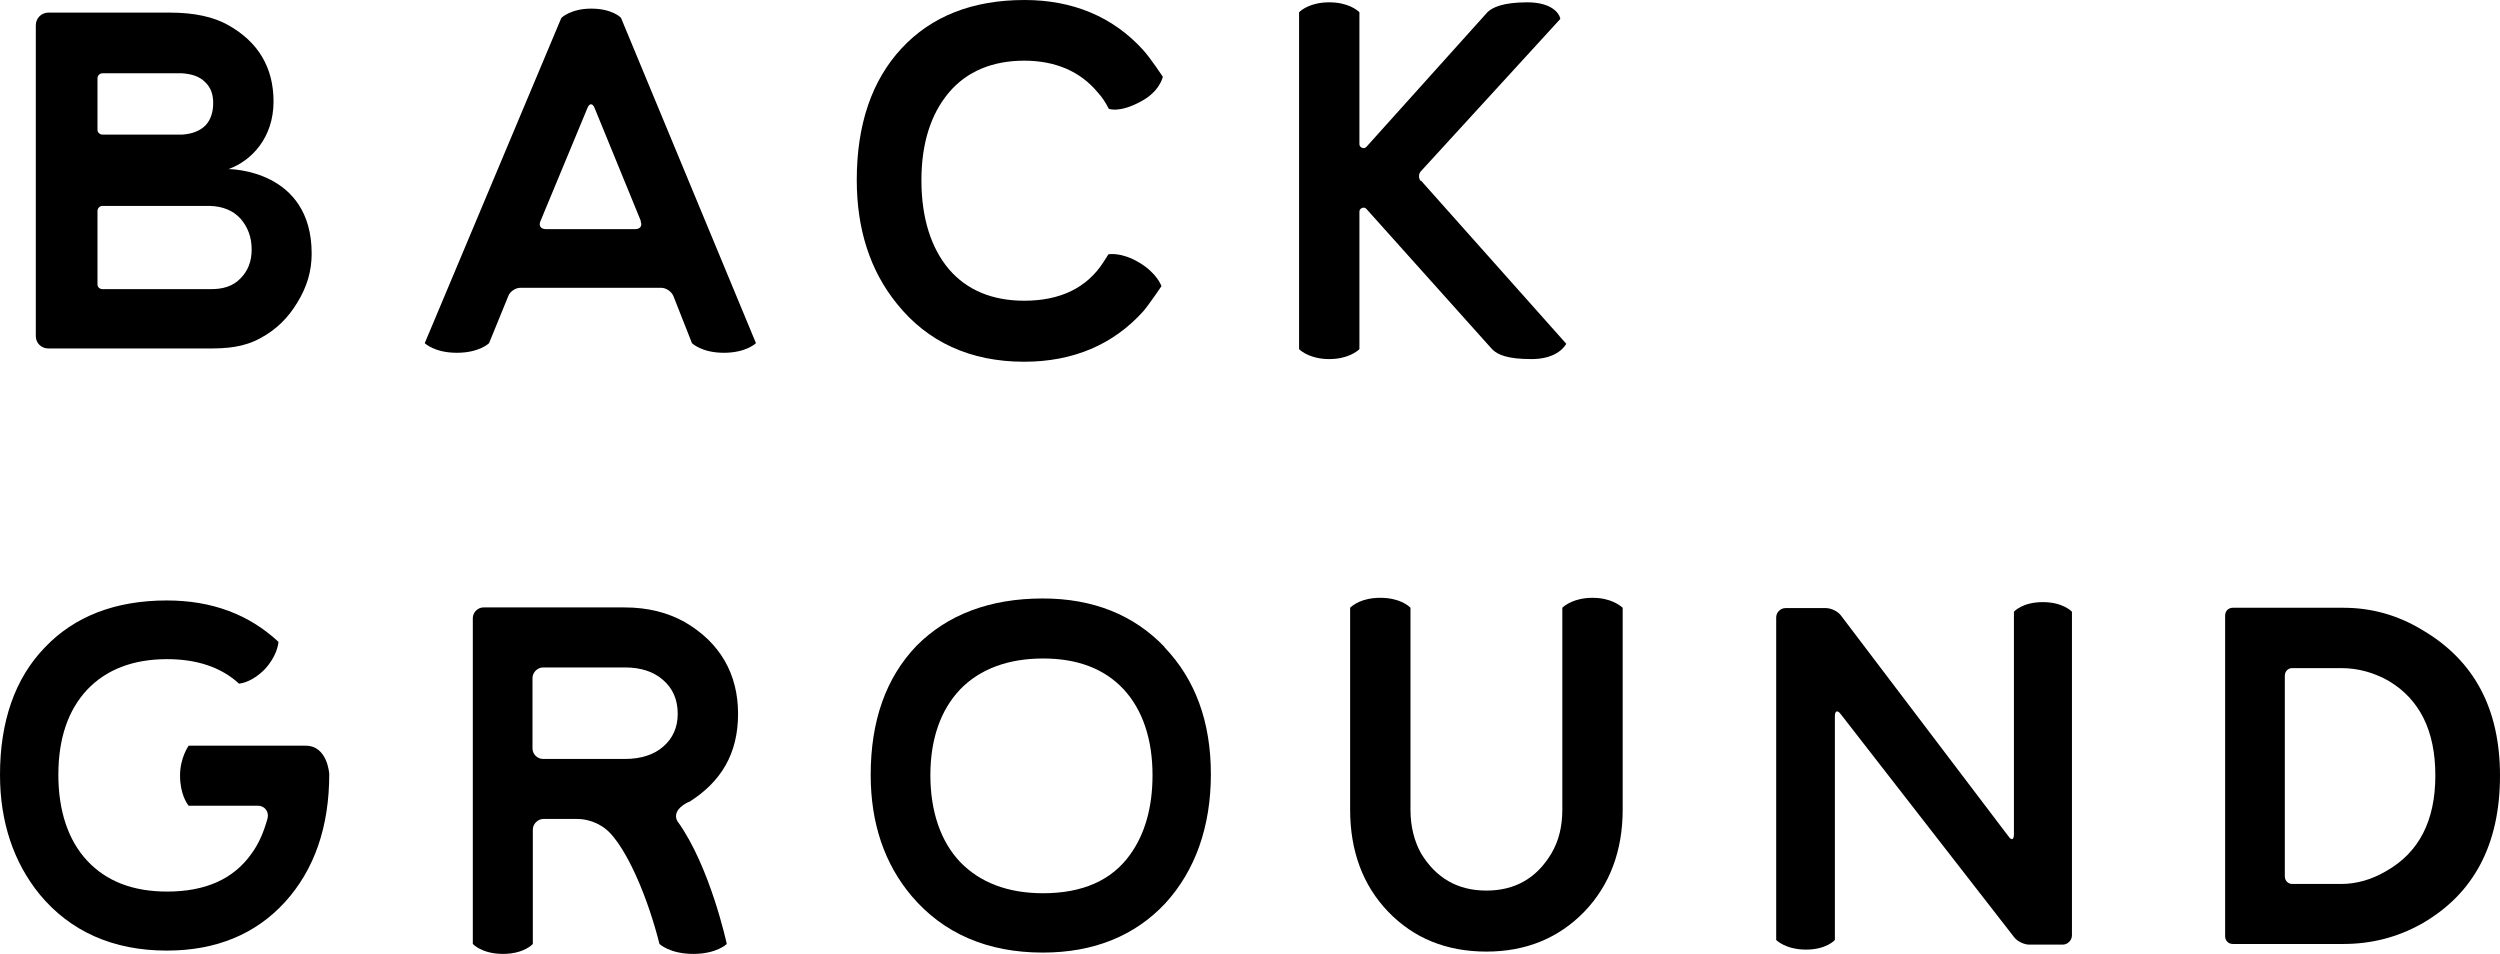
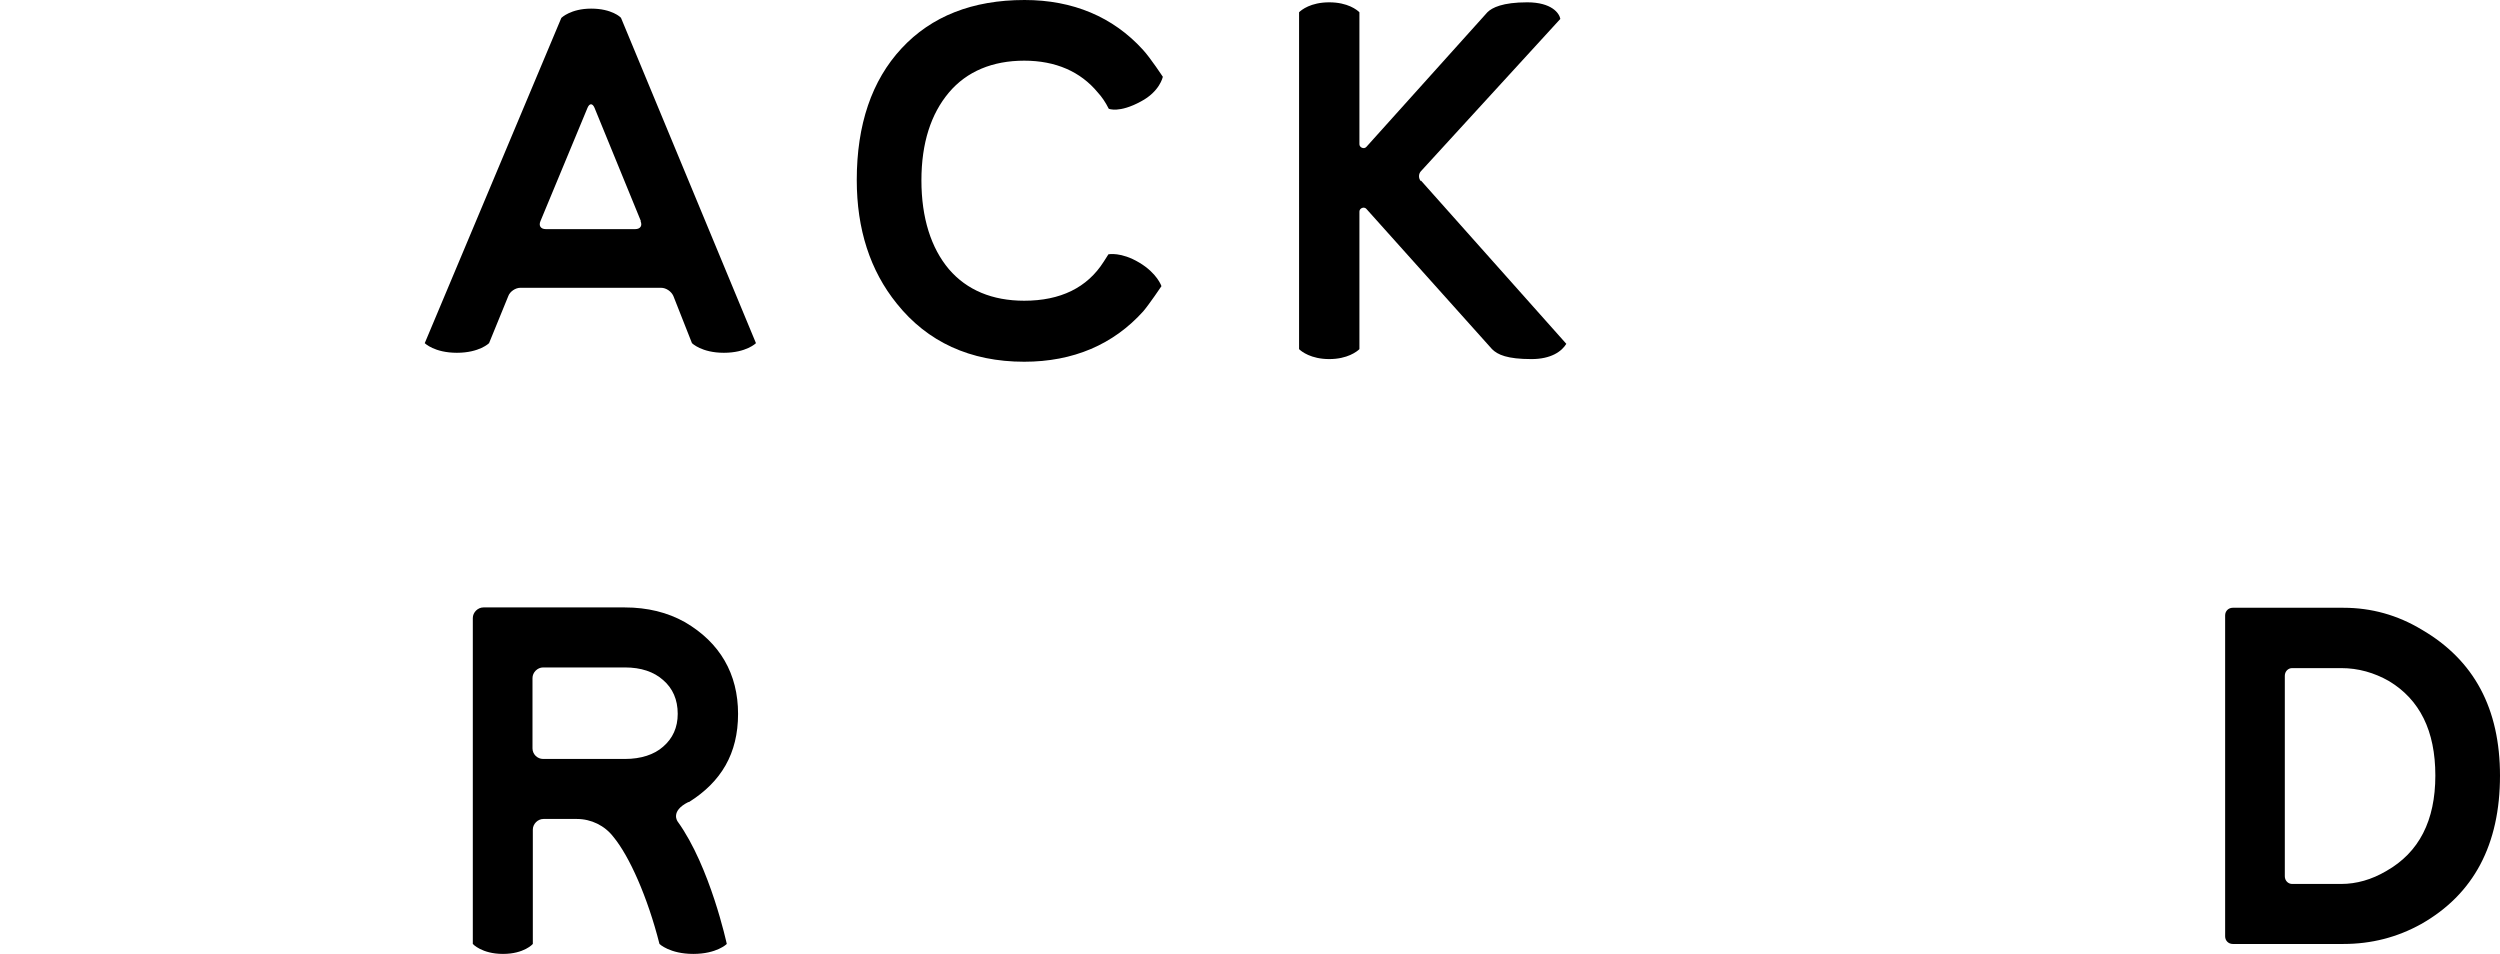
<svg xmlns="http://www.w3.org/2000/svg" id="_レイヤー_2" data-name="レイヤー 2" viewBox="0 0 75.4 28.77">
  <g id="base">
    <g>
-       <path d="m9.4,7.65c0,.52-.14,1-.43,1.47-.28.47-.64.82-1.1,1.07-.52.29-1.04.32-1.57.32H1.46c-.21,0-.38-.16-.38-.37V.76c0-.21.17-.38.38-.38h3.66c.74,0,1.32.13,1.75.37.92.51,1.38,1.29,1.38,2.31,0,1.09-.66,1.79-1.36,2.04.04,0,2.51.01,2.51,2.55Zm-2.97-4.54c0-.28-.08-.48-.25-.64-.16-.16-.39-.24-.69-.26h-2.4c-.08,0-.15.07-.15.15v1.56c0,.07.07.14.15.14h2.4c.32-.02.55-.12.71-.28.15-.16.23-.39.23-.67Zm1.16,4.41c0-.37-.12-.68-.34-.93-.22-.24-.53-.37-.93-.38h-3.23c-.08,0-.15.07-.15.15v2.22c0,.08.07.14.15.14h3.23c.4.01.71-.09.93-.32.23-.23.34-.52.34-.87Z" />
      <path d="m21.83,10.64c-.67,0-.96-.29-.96-.29l-.56-1.42c-.06-.14-.22-.25-.37-.25h-4.25c-.14,0-.31.11-.36.25l-.58,1.42s-.29.29-.97.29-.97-.29-.97-.29L16.93.54s.28-.28.9-.28.89.26.9.28l4.07,9.81s-.29.29-.97.29Zm-2.5-3.97l-1.4-3.42c-.06-.14-.15-.14-.21,0l-1.42,3.42c-.06.14.01.24.16.24h2.7c.15,0,.22-.1.16-.24Z" />
      <path d="m35.07,2.32s-.09.44-.66.74c-.66.36-.97.22-.97.22-.1-.2-.21-.36-.33-.49-.52-.63-1.27-.96-2.22-.96s-1.73.32-2.27.96-.83,1.52-.83,2.65.29,2.04.83,2.68c.54.63,1.31.95,2.27.95,1.09,0,1.9-.39,2.4-1.18.02-.03.14-.22.14-.22,0,0,.38-.08.93.25.54.32.67.71.67.71,0,0-.37.55-.55.76-.9,1-2.11,1.52-3.59,1.52-1.63,0-2.92-.6-3.84-1.75-.81-1-1.21-2.25-1.21-3.73,0-1.67.45-3,1.35-3.97s2.14-1.46,3.71-1.46c1.46,0,2.67.51,3.57,1.5.23.25.61.83.61.83Z" />
      <path d="m42.86,5.45l4.38,4.92c-.14.23-.46.46-1.05.46-.73,0-1.02-.13-1.19-.3l-3.79-4.23c-.07-.08-.21-.02-.21.08v4.15c-.07.07-.36.3-.91.3s-.84-.23-.91-.3V.37c.07-.07.35-.3.91-.3s.84.23.91.3v3.98c0,.1.14.16.21.08l3.65-4.06c.14-.14.46-.3,1.2-.3s.97.33,1,.5l-4.21,4.6c-.07.08-.07.21,0,.29Z" />
-       <path d="m9.93,23.35c0,1.59-.45,2.88-1.33,3.85-.89.98-2.09,1.47-3.57,1.47-1.62,0-2.91-.58-3.83-1.69-.79-.97-1.2-2.19-1.2-3.61,0-1.61.45-2.91,1.35-3.84.89-.94,2.13-1.42,3.68-1.42,1.36,0,2.48.42,3.37,1.25-.01.09-.06.44-.41.82-.37.38-.7.43-.78.44-.54-.5-1.28-.74-2.17-.74-1.02,0-1.83.31-2.41.92-.58.62-.87,1.48-.87,2.57s.3,1.98.87,2.59c.58.62,1.38.93,2.41.93,1.16,0,2.01-.38,2.55-1.15.22-.3.37-.66.48-1.06.05-.2-.09-.38-.29-.38h-2.09c-.06-.07-.26-.37-.26-.91s.26-.9.26-.9h3.53c.66,0,.71.85.71.85Z" />
      <path d="m20.76,24.19h0c-.56.28-.32.59-.32.59.98,1.36,1.48,3.69,1.48,3.69,0,0-.3.3-1.01.3s-1.02-.3-1.02-.3c-.36-1.42-.91-2.65-1.39-3.23-.26-.34-.67-.54-1.1-.54h-1.01c-.17,0-.32.15-.32.32v3.45s-.26.3-.9.3-.91-.3-.91-.3v-9.83c0-.17.15-.32.32-.32h4.26c.69,0,1.29.15,1.81.44,1.07.62,1.61,1.57,1.61,2.77s-.51,2.05-1.48,2.66Zm-.32-2.66c0-.43-.15-.77-.44-1.02-.28-.25-.67-.38-1.15-.38h-2.47c-.17,0-.32.15-.32.32v2.12c0,.18.15.32.32.32h2.47c.48,0,.88-.13,1.15-.37.29-.25.44-.58.44-.99Z" />
-       <path d="m35.12,19.52c.93.97,1.4,2.25,1.4,3.83s-.47,2.91-1.38,3.9c-.92.98-2.16,1.48-3.69,1.48-1.67,0-3-.58-3.95-1.7-.83-.98-1.24-2.21-1.24-3.66,0-1.63.46-2.93,1.38-3.89.93-.94,2.21-1.43,3.81-1.43,1.51,0,2.74.49,3.67,1.46Zm-1.23,1.27c-.58-.62-1.39-.93-2.43-.93s-1.9.31-2.5.93c-.59.62-.9,1.5-.9,2.59s.31,2,.9,2.62c.6.62,1.44.94,2.5.94,1.19,0,2.07-.39,2.62-1.16.45-.62.68-1.43.68-2.4,0-1.09-.3-1.97-.87-2.59Z" />
-       <path d="m48.94,18.33v6.09c0,1.24-.39,2.28-1.16,3.08-.77.79-1.75,1.2-2.95,1.2s-2.19-.4-2.96-1.2c-.77-.8-1.15-1.84-1.15-3.08v-6.09c.07-.07.34-.3.91-.3s.84.23.91.3v6.09c0,.52.12.96.32,1.32.45.74,1.1,1.12,1.97,1.12s1.52-.38,1.96-1.12c.22-.37.33-.81.33-1.32v-6.09c.07-.07.36-.3.91-.3s.83.23.91.3Z" />
-       <path d="m62.49,18.45v9.76c0,.15-.13.28-.28.28h-1.01c-.15,0-.36-.1-.45-.22l-5.24-6.74c-.09-.12-.17-.09-.17.06v6.76s-.25.29-.87.29-.9-.29-.9-.29v-9.73c0-.15.13-.28.28-.28h1.22c.16,0,.36.1.45.22l5.06,6.67c.09.13.16.09.16-.06v-6.72s.25-.29.87-.29.88.29.88.29Z" />
      <path d="m75.4,23.39c0,2.08-.79,3.58-2.38,4.48-.72.4-1.5.6-2.34.6h-3.34c-.13,0-.23-.1-.23-.23v-9.68c0-.13.1-.23.23-.23h3.34c.84,0,1.63.22,2.36.66,1.58.92,2.36,2.38,2.36,4.41Zm-1.95,0c0-1.35-.47-2.29-1.4-2.85-.44-.25-.92-.39-1.44-.39h-1.48c-.12,0-.22.1-.22.23v6.05c0,.13.1.23.22.23h1.48c.46,0,.92-.13,1.36-.39.99-.56,1.48-1.52,1.48-2.88Z" />
    </g>
  </g>
</svg>